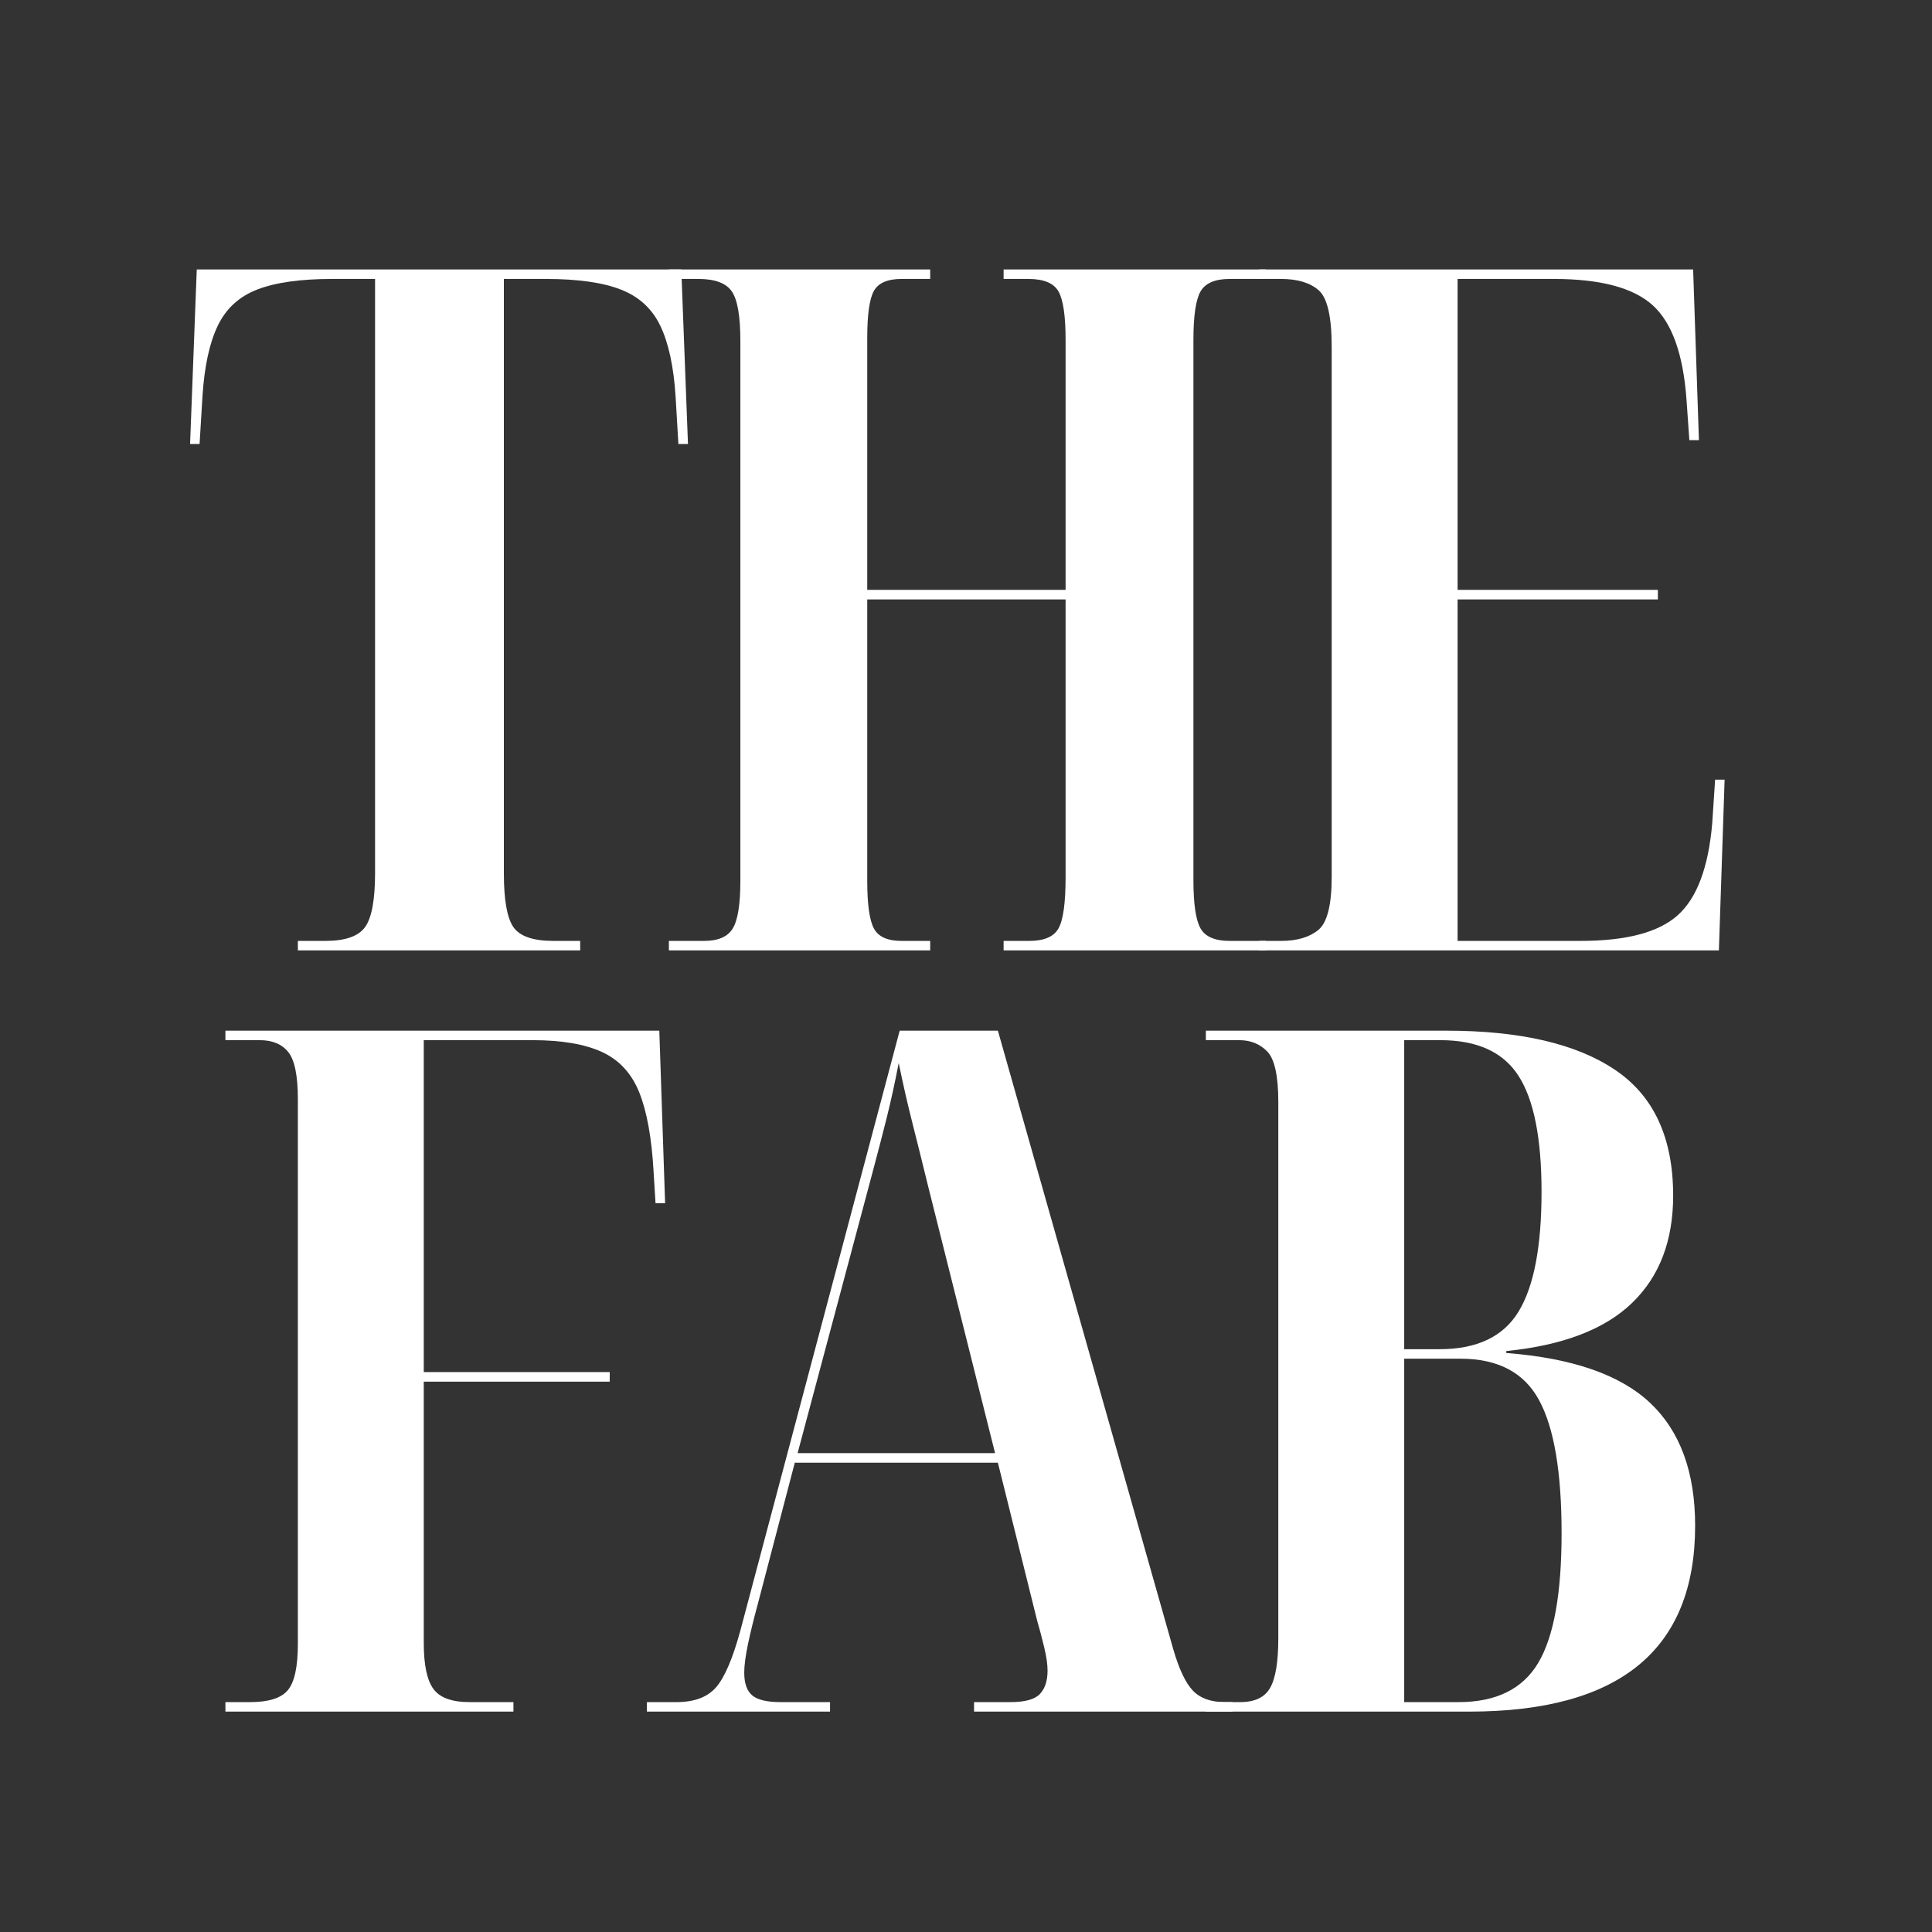
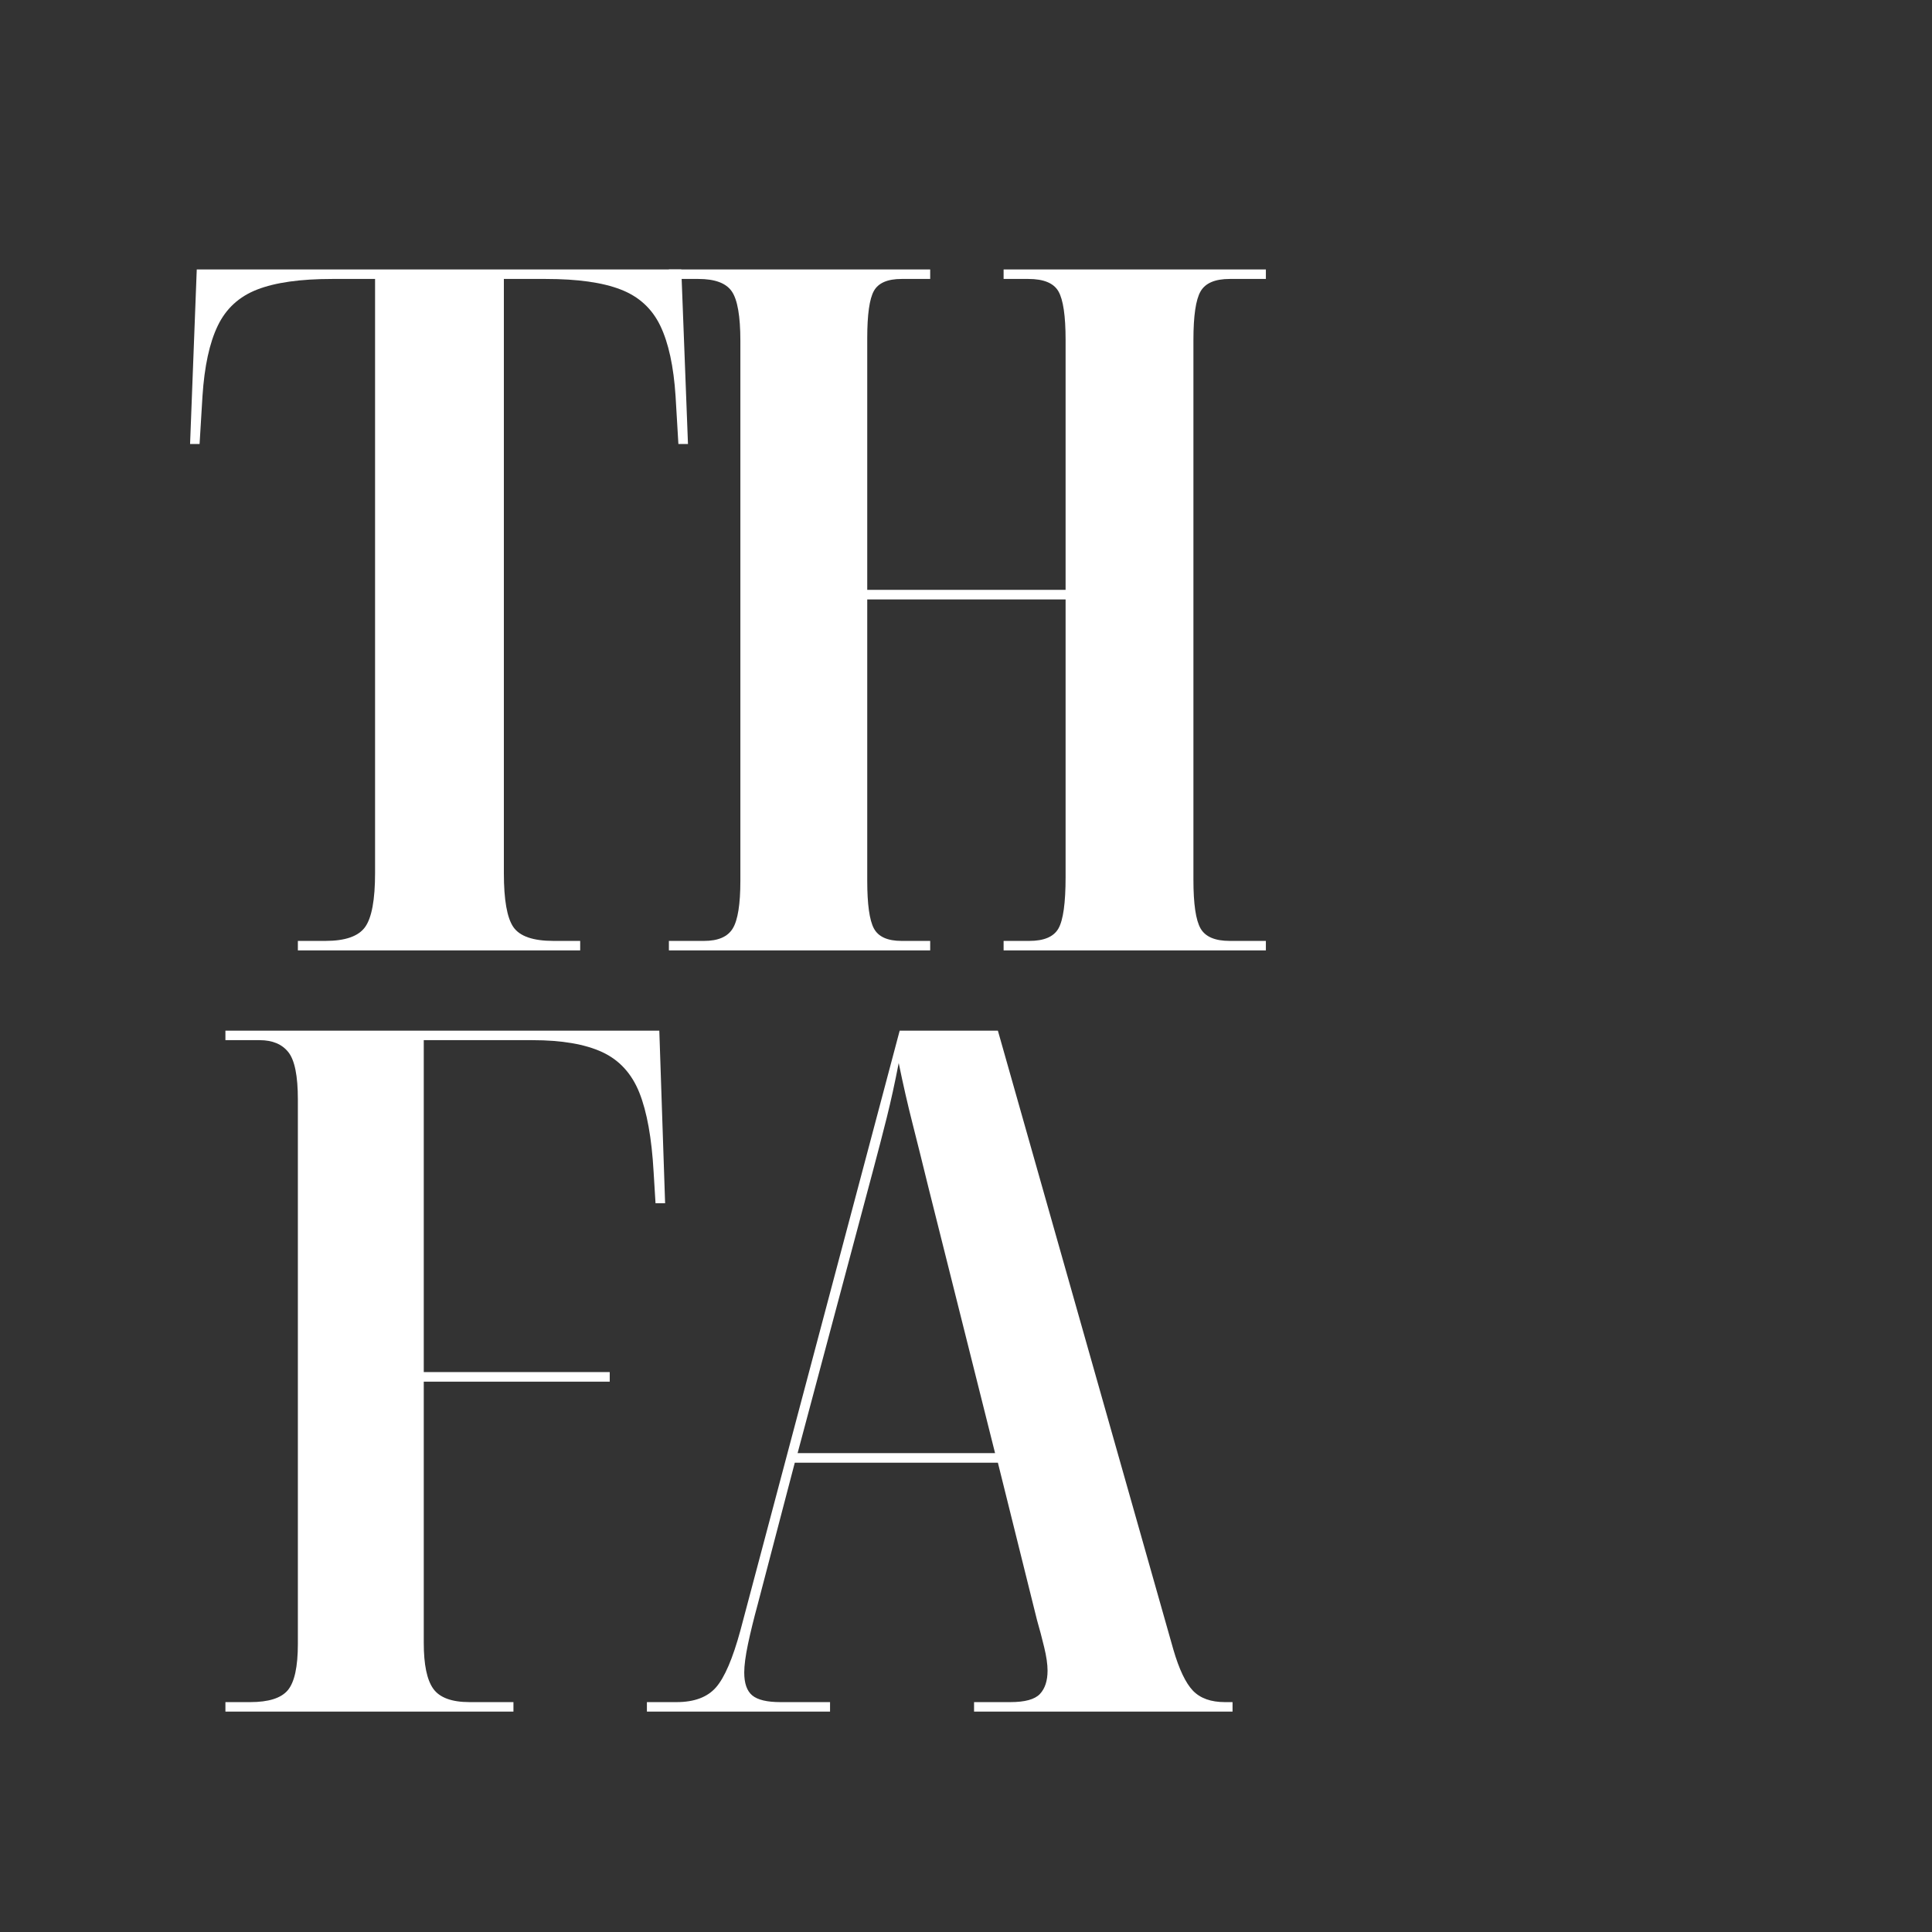
<svg xmlns="http://www.w3.org/2000/svg" version="1.0" preserveAspectRatio="xMidYMid meet" height="500" viewBox="0 0 375 375" zoomAndPan="magnify" width="500">
  <rect x="0" y="0" width="375" height="375" fill="#333333" stroke="none" />
  <defs>
    <g />
  </defs>
  <g fill-opacity="1" fill="#ffffff">
    <g transform="translate(35.597, 184.473)">
      <g>
        <path d="M 22.219 0 L 22.219 -1.844 L 27.578 -1.844 C 31.41 -1.844 33.973 -2.738 35.266 -4.531 C 36.555 -6.32 37.203 -9.812 37.203 -15 L 37.203 -130.328 L 28.875 -130.328 C 22.707 -130.328 17.863 -129.645 14.344 -128.281 C 10.832 -126.926 8.273 -124.582 6.672 -121.25 C 5.066 -117.926 4.078 -113.363 3.703 -107.562 L 3.141 -98.297 L 1.297 -98.297 L 2.594 -132.172 L 96.641 -132.172 L 97.938 -98.297 L 96.078 -98.297 L 95.531 -107.562 C 95.156 -113.363 94.164 -117.926 92.562 -121.25 C 90.957 -124.582 88.395 -126.926 84.875 -128.281 C 81.363 -129.645 76.52 -130.328 70.344 -130.328 L 62.203 -130.328 L 62.203 -15 C 62.203 -9.812 62.816 -6.32 64.047 -4.531 C 65.285 -2.738 67.879 -1.844 71.828 -1.844 L 77.016 -1.844 L 77.016 0 Z M 22.219 0" />
      </g>
    </g>
  </g>
  <g fill-opacity="1" fill="#ffffff">
    <g transform="translate(125.565, 184.473)">
      <g>
        <path d="M 4.266 0 L 4.266 -1.844 L 11.109 -1.844 C 13.828 -1.844 15.676 -2.645 16.656 -4.25 C 17.645 -5.863 18.141 -8.953 18.141 -13.516 L 18.141 -118.297 C 18.141 -123.109 17.582 -126.316 16.469 -127.922 C 15.363 -129.523 13.207 -130.328 10 -130.328 L 4.266 -130.328 L 4.266 -132.172 L 54.984 -132.172 L 54.984 -130.328 L 49.422 -130.328 C 46.711 -130.328 44.926 -129.555 44.062 -128.016 C 43.195 -126.473 42.766 -123.414 42.766 -118.844 L 42.766 -69.984 L 81.266 -69.984 L 81.266 -118.484 C 81.266 -123.172 80.801 -126.316 79.875 -127.922 C 78.957 -129.523 77.016 -130.328 74.047 -130.328 L 69.234 -130.328 L 69.234 -132.172 L 120.141 -132.172 L 120.141 -130.328 L 113.109 -130.328 C 110.273 -130.328 108.395 -129.523 107.469 -127.922 C 106.539 -126.316 106.078 -123.172 106.078 -118.484 L 106.078 -13.703 C 106.078 -9.016 106.539 -5.863 107.469 -4.25 C 108.395 -2.645 110.273 -1.844 113.109 -1.844 L 120.141 -1.844 L 120.141 0 L 69.234 0 L 69.234 -1.844 L 74.234 -1.844 C 77.078 -1.844 78.957 -2.645 79.875 -4.25 C 80.801 -5.863 81.266 -9.195 81.266 -14.25 L 81.266 -68.125 L 42.766 -68.125 L 42.766 -13.516 C 42.766 -8.953 43.195 -5.863 44.062 -4.25 C 44.926 -2.645 46.711 -1.844 49.422 -1.844 L 54.984 -1.844 L 54.984 0 Z M 4.266 0" />
      </g>
    </g>
  </g>
  <g fill-opacity="1" fill="#ffffff">
    <g transform="translate(240.339, 184.473)">
      <g>
-         <path d="M 4.078 0 L 4.078 -1.844 L 8.328 -1.844 C 11.41 -1.844 13.816 -2.551 15.547 -3.969 C 17.273 -5.395 18.141 -8.82 18.141 -14.25 L 18.141 -117.188 C 18.141 -122.988 17.305 -126.629 15.641 -128.109 C 13.973 -129.586 11.535 -130.328 8.328 -130.328 L 4.078 -130.328 L 4.078 -132.172 L 88.297 -132.172 L 89.422 -99.047 L 87.562 -99.047 L 87.016 -106.812 C 86.391 -115.695 84.195 -121.836 80.438 -125.234 C 76.676 -128.629 70.289 -130.328 61.281 -130.328 L 42.578 -130.328 L 42.578 -69.984 L 81.453 -69.984 L 81.453 -68.125 L 42.578 -68.125 L 42.578 -1.844 L 66.453 -1.844 C 75.336 -1.844 81.629 -3.508 85.328 -6.844 C 89.035 -10.176 91.258 -16.102 92 -24.625 L 92.562 -33.141 L 94.406 -33.141 L 93.297 0 Z M 4.078 0" />
-       </g>
+         </g>
    </g>
  </g>
  <g fill-opacity="1" fill="#ffffff">
    <g transform="translate(39.675, 332.223)">
      <g>
        <path d="M 4.078 0 L 4.078 -1.844 L 8.891 -1.844 C 12.461 -1.844 14.895 -2.613 16.188 -4.156 C 17.488 -5.707 18.141 -8.703 18.141 -13.141 L 18.141 -118.844 C 18.141 -123.414 17.52 -126.473 16.281 -128.016 C 15.051 -129.555 13.203 -130.328 10.734 -130.328 L 4.078 -130.328 L 4.078 -132.172 L 88.297 -132.172 L 89.422 -98.672 L 87.562 -98.672 L 87.188 -104.781 C 86.82 -111.32 85.898 -116.441 84.422 -120.141 C 82.941 -123.848 80.535 -126.473 77.203 -128.016 C 73.867 -129.555 69.363 -130.328 63.688 -130.328 L 42.578 -130.328 L 42.578 -65.906 L 78.672 -65.906 L 78.672 -64.047 L 42.578 -64.047 L 42.578 -13.328 C 42.578 -9.129 43.191 -6.164 44.422 -4.438 C 45.66 -2.707 48.008 -1.844 51.469 -1.844 L 59.984 -1.844 L 59.984 0 Z M 4.078 0" />
      </g>
    </g>
  </g>
  <g fill-opacity="1" fill="#ffffff">
    <g transform="translate(124.83, 332.223)">
      <g>
        <path d="M 0.734 0 L 0.734 -1.844 L 6.484 -1.844 C 9.93 -1.844 12.488 -2.801 14.156 -4.719 C 15.82 -6.633 17.395 -10.305 18.875 -15.734 L 49.797 -132.172 L 68.859 -132.172 L 102.922 -12.031 C 104.035 -8.207 105.301 -5.551 106.719 -4.062 C 108.145 -2.582 110.211 -1.844 112.922 -1.844 L 114.406 -1.844 L 114.406 0 L 64.234 0 L 64.234 -1.844 L 71.266 -1.844 C 74.109 -1.844 76.023 -2.367 77.016 -3.422 C 78.004 -4.473 78.5 -5.984 78.5 -7.953 C 78.5 -9.191 78.281 -10.707 77.844 -12.5 C 77.414 -14.289 76.953 -16.047 76.453 -17.766 L 68.859 -48.312 L 29.438 -48.312 L 22.219 -20.734 C 21.477 -18.016 20.859 -15.484 20.359 -13.141 C 19.867 -10.797 19.625 -8.945 19.625 -7.594 C 19.625 -5.488 20.145 -4.004 21.188 -3.141 C 22.238 -2.273 24.062 -1.844 26.656 -1.844 L 36.281 -1.844 L 36.281 0 Z M 29.984 -50.172 L 68.312 -50.172 L 55.359 -101.812 C 54.242 -106.383 53.223 -110.488 52.297 -114.125 C 51.367 -117.77 50.473 -121.691 49.609 -125.891 C 48.867 -122.055 48.098 -118.535 47.297 -115.328 C 46.492 -112.117 45.598 -108.664 44.609 -104.969 Z M 29.984 -50.172" />
      </g>
    </g>
  </g>
  <g fill-opacity="1" fill="#ffffff">
    <g transform="translate(229.978, 332.223)">
      <g>
-         <path d="M 4.078 0 L 4.078 -1.844 L 10.734 -1.844 C 13.578 -1.844 15.52 -2.77 16.562 -4.625 C 17.613 -6.477 18.141 -9.688 18.141 -14.25 L 18.141 -118.297 C 18.141 -123.359 17.43 -126.629 16.016 -128.109 C 14.598 -129.586 12.773 -130.328 10.547 -130.328 L 4.078 -130.328 L 4.078 -132.172 L 50.719 -132.172 C 65.039 -132.172 75.961 -129.641 83.484 -124.578 C 91.016 -119.523 94.781 -111.383 94.781 -100.156 C 94.781 -91.395 92.125 -84.453 86.812 -79.328 C 81.508 -74.203 73.367 -71.086 62.391 -69.984 L 62.391 -69.609 C 75.223 -68.617 84.539 -65.379 90.344 -59.891 C 96.145 -54.398 99.047 -46.469 99.047 -36.094 C 99.047 -12.031 84.422 0 55.172 0 Z M 42.578 -70.344 L 49.422 -70.344 C 56.703 -70.344 61.82 -72.781 64.781 -77.656 C 67.75 -82.531 69.234 -90.273 69.234 -100.891 C 69.234 -111.254 67.75 -118.75 64.781 -123.375 C 61.82 -128.008 56.766 -130.328 49.609 -130.328 L 42.578 -130.328 Z M 42.578 -1.844 L 53.125 -1.844 C 60.406 -1.844 65.555 -4.375 68.578 -9.438 C 71.609 -14.5 73.125 -22.895 73.125 -34.625 C 73.125 -46.469 71.672 -55.07 68.766 -60.438 C 65.867 -65.812 60.781 -68.5 53.5 -68.5 L 42.578 -68.5 Z M 42.578 -1.844" />
-       </g>
+         </g>
    </g>
  </g>
</svg>